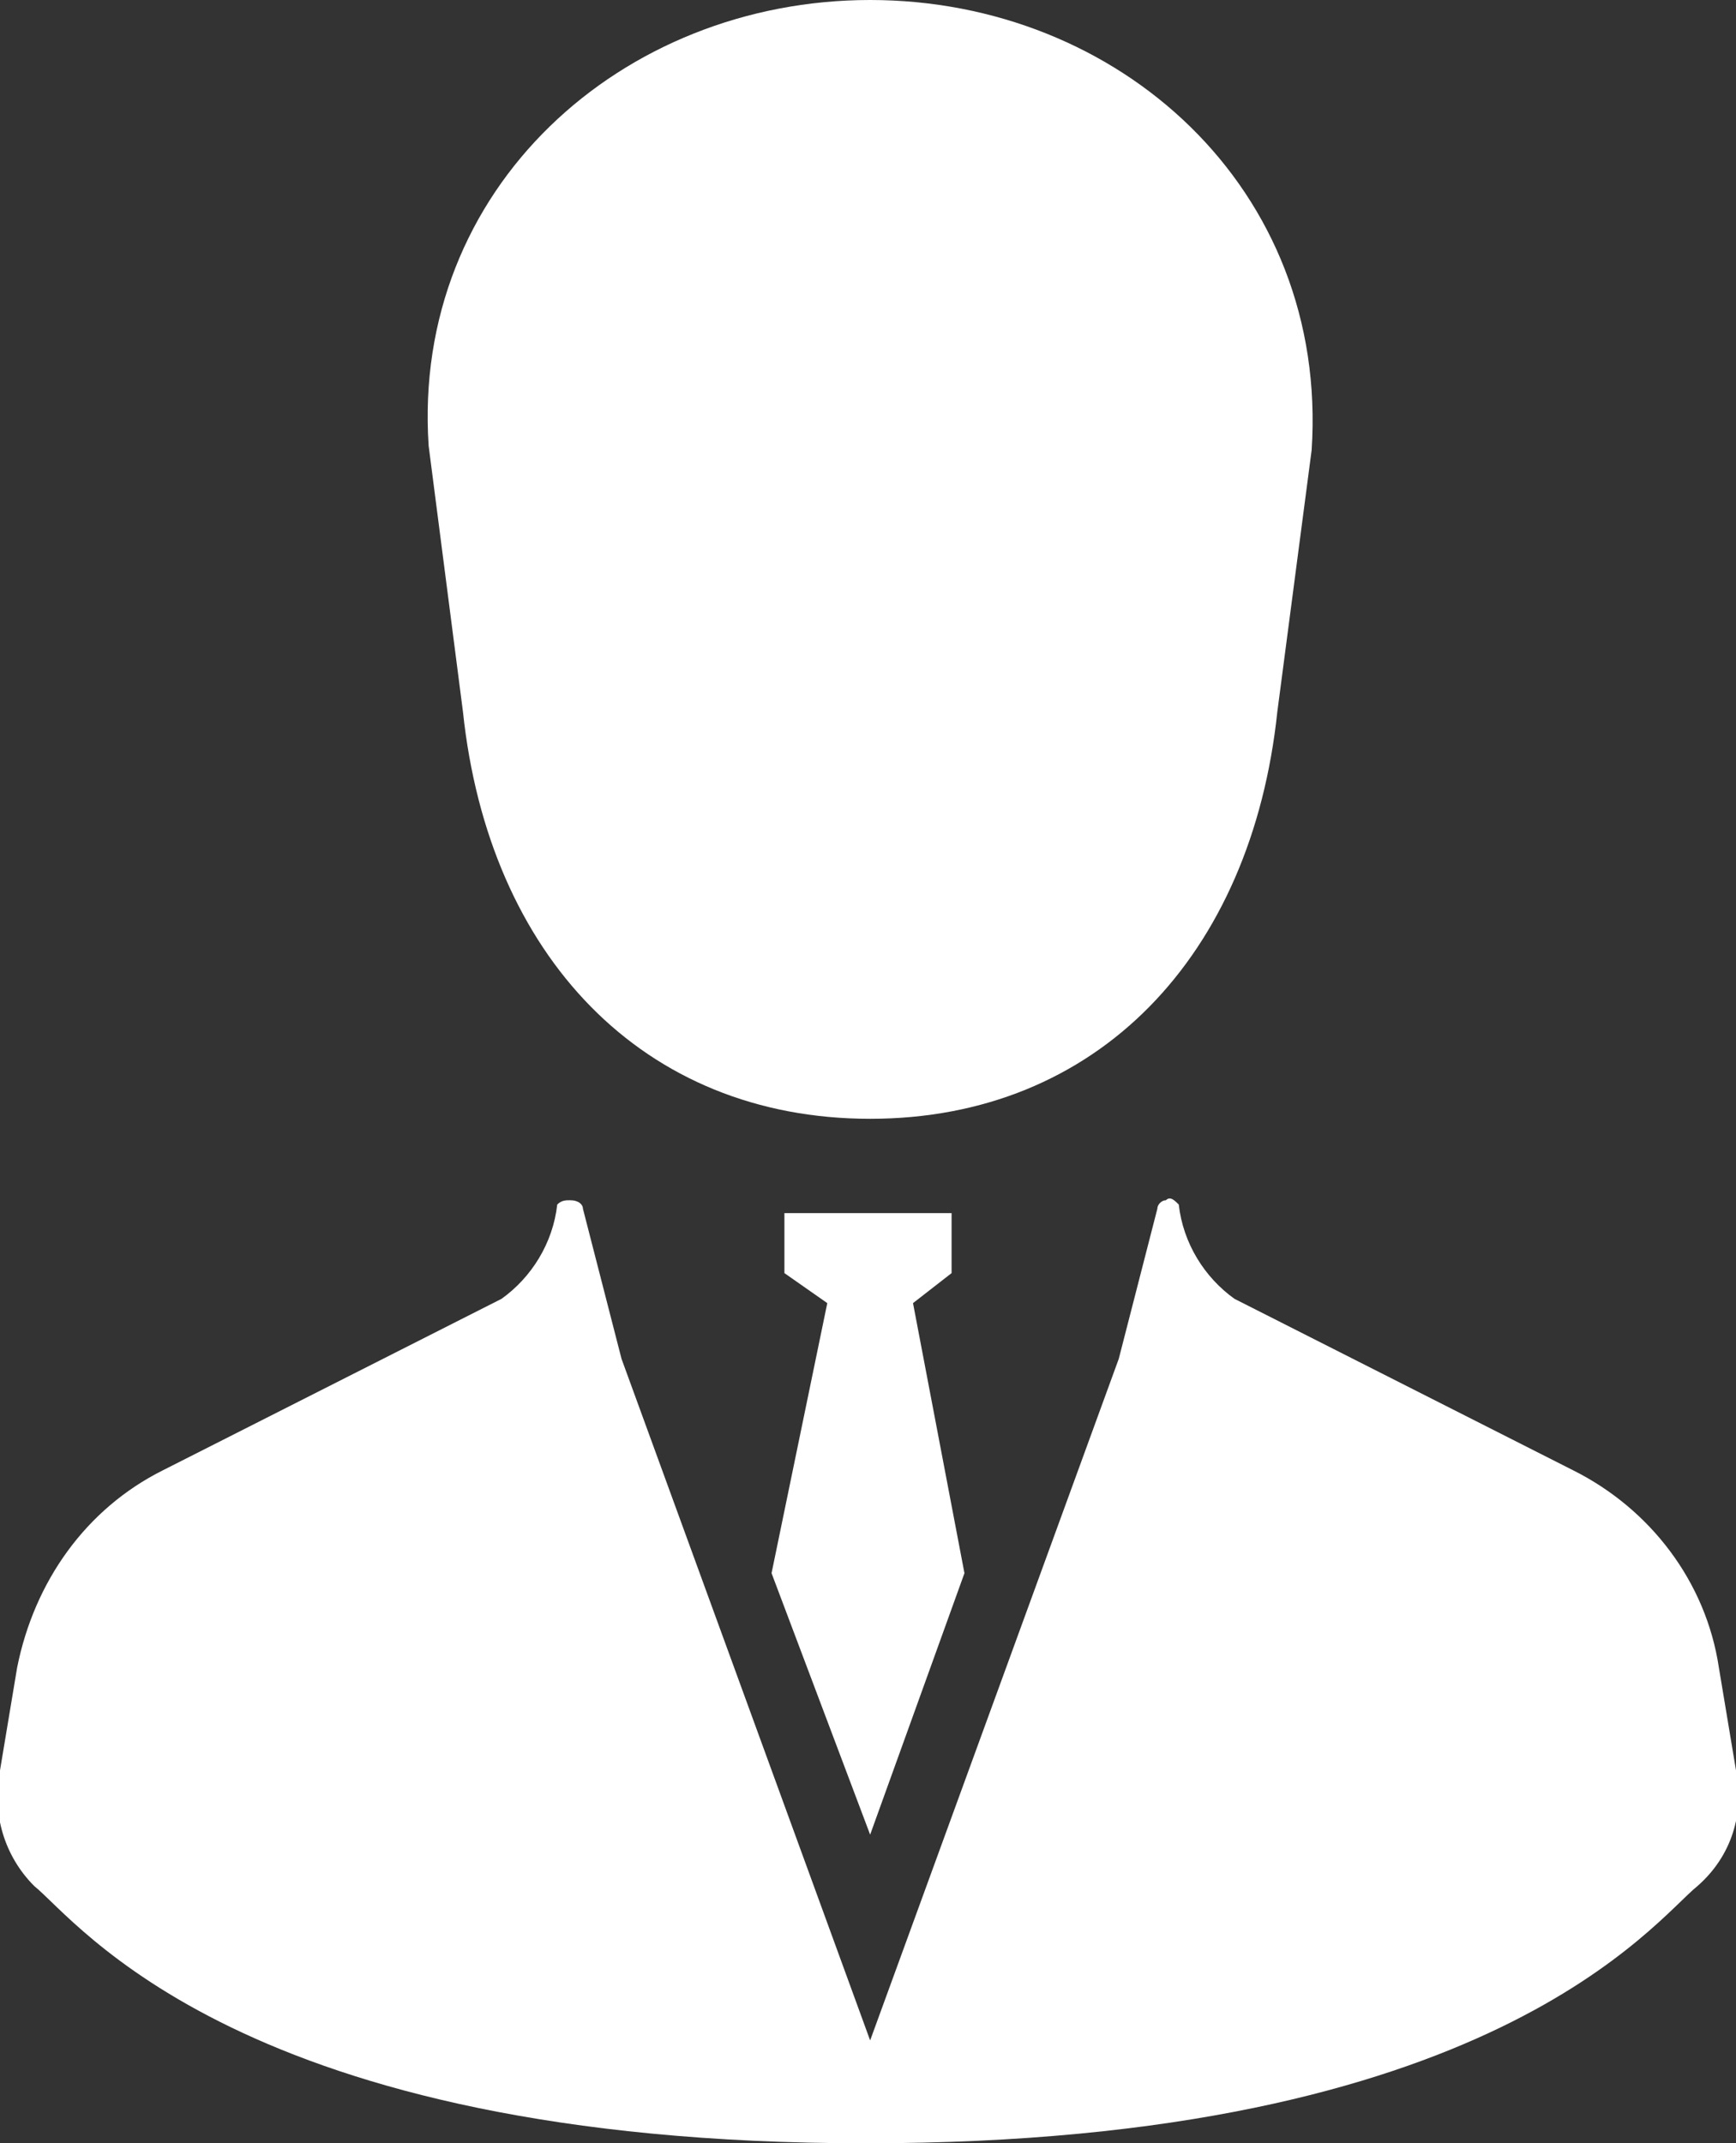
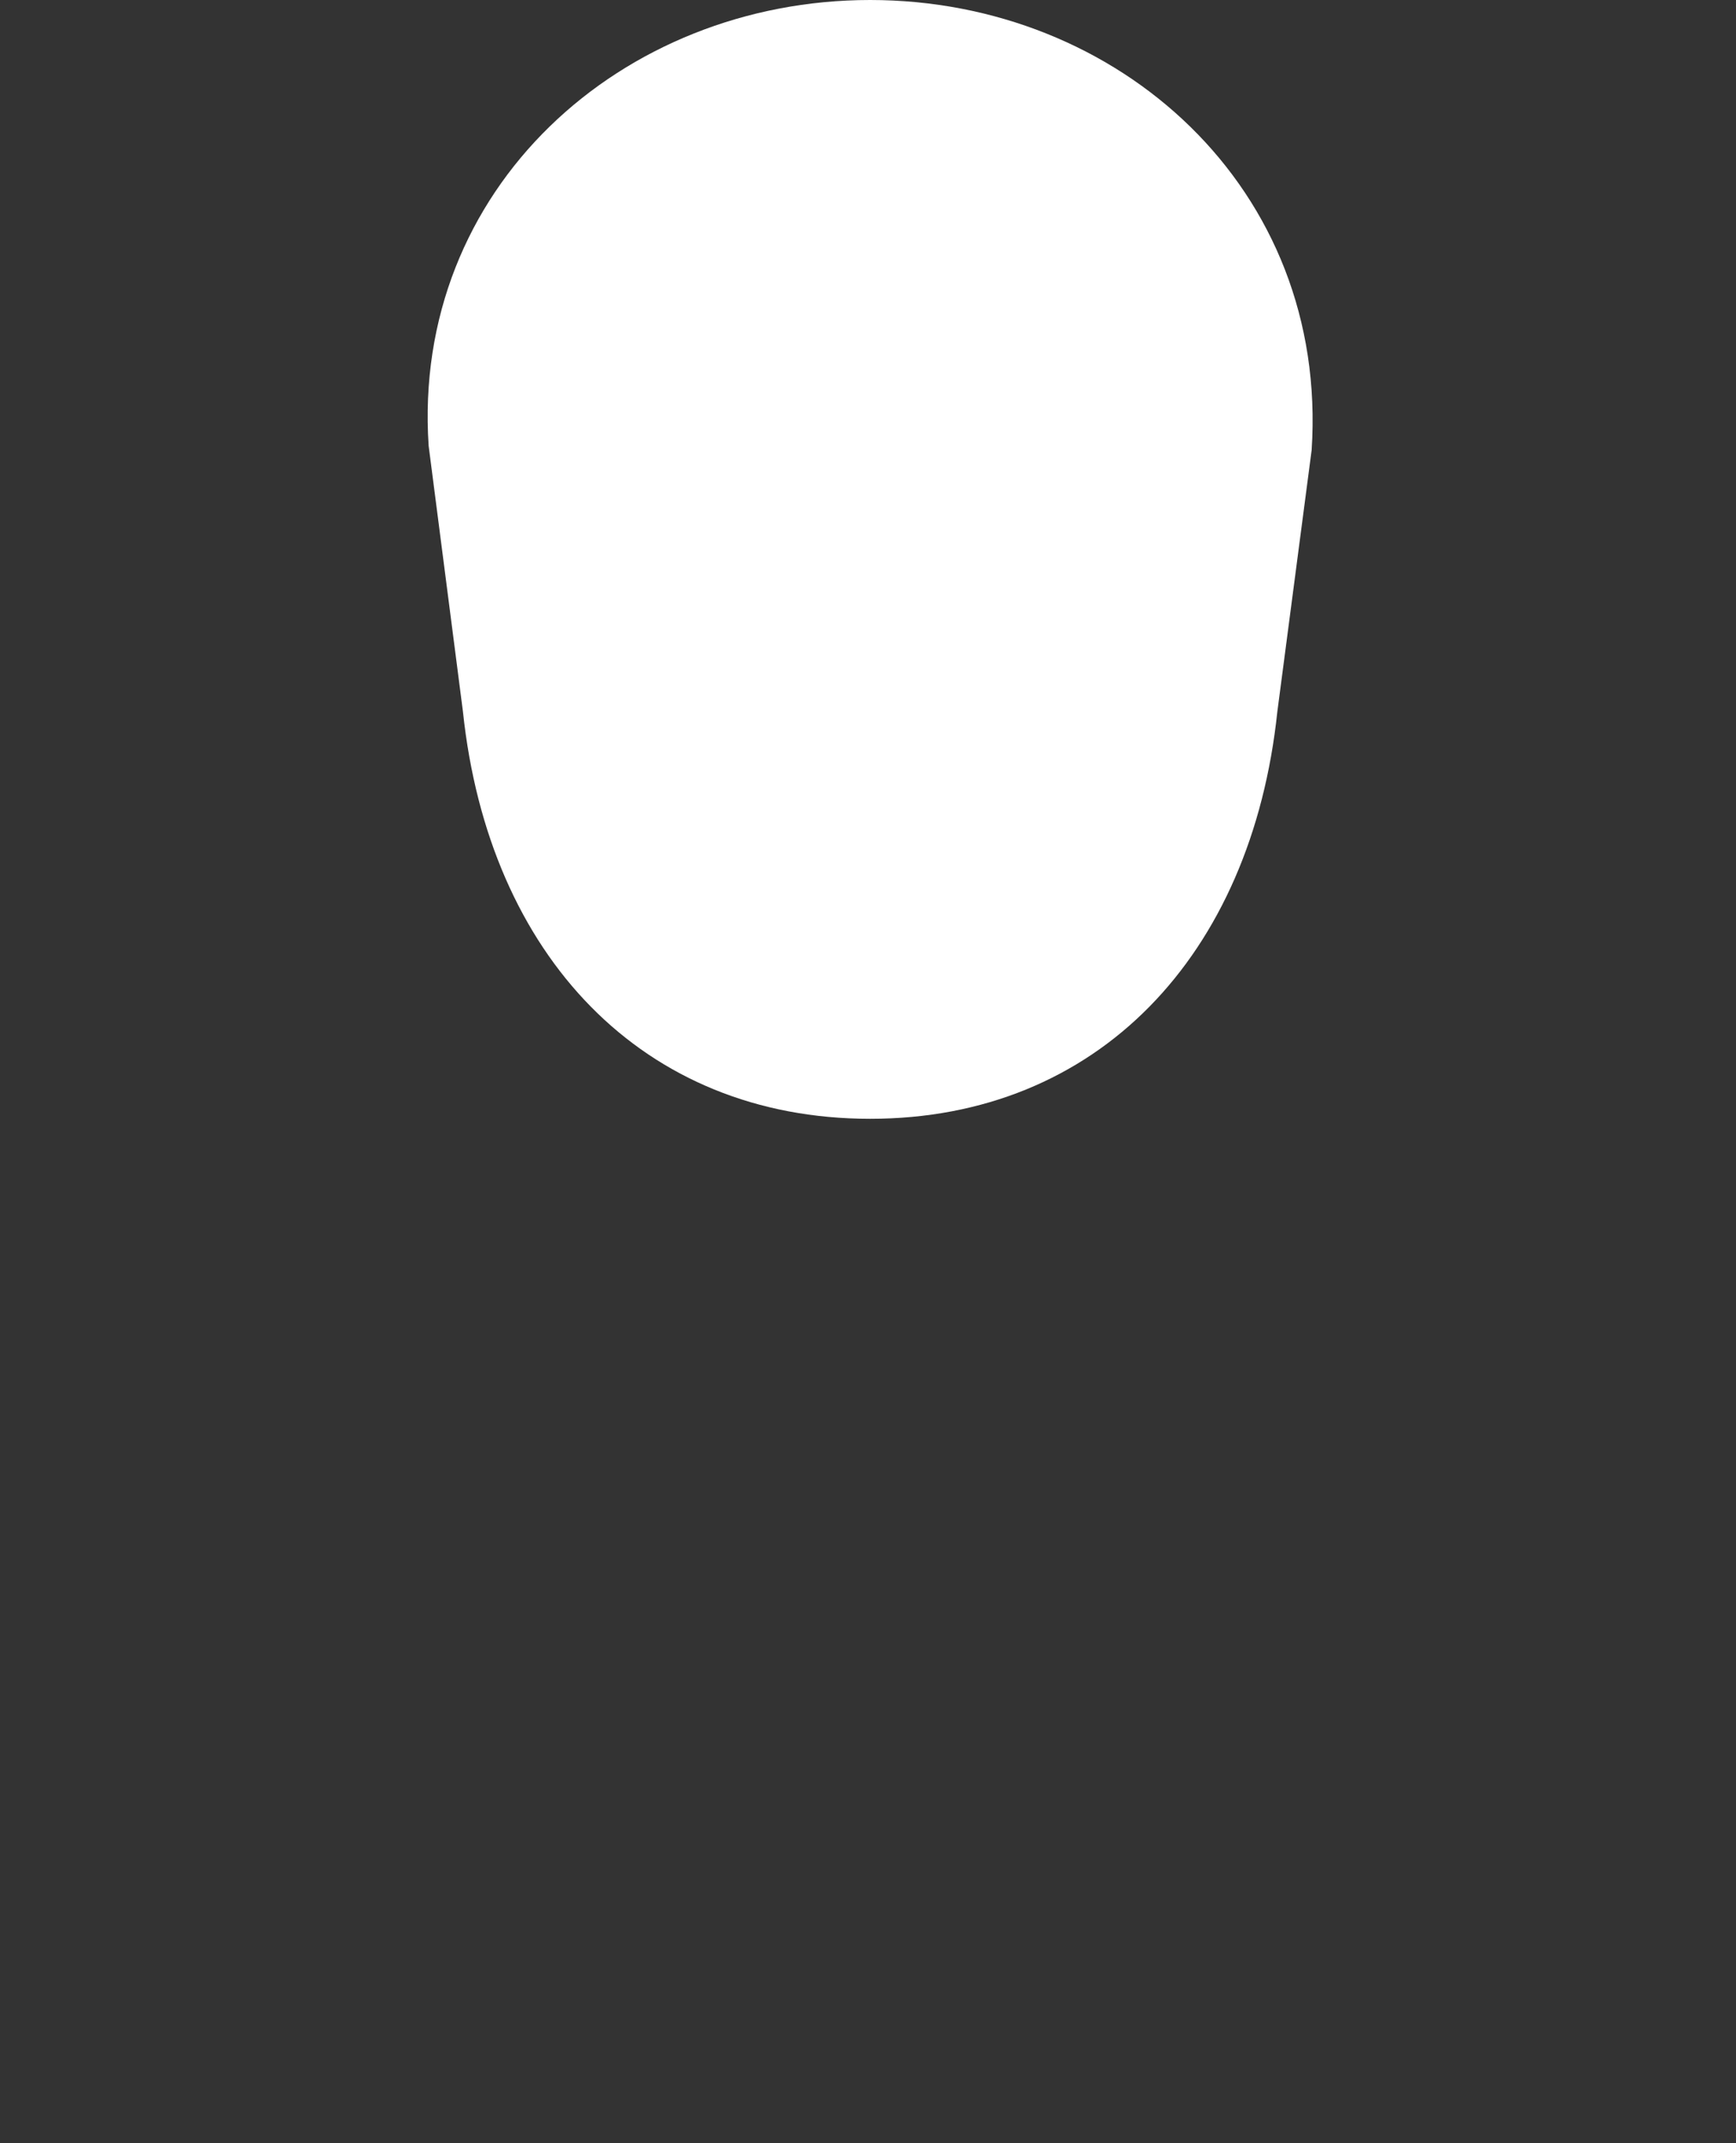
<svg xmlns="http://www.w3.org/2000/svg" version="1.1" id="レイヤー_1" x="0px" y="0px" width="40.5px" height="50px" viewBox="0 0 40.5 50" style="enable-background:new 0 0 40.5 50;" xml:space="preserve">
  <rect x="0" y="0" width="40.5" height="50" fill="#333333" stroke="none" />
  <style type="text/css">
	.st0{fill:#FFFFFF;}
</style>
  <title>ico_message</title>
  <g id="レイヤー_2_1_">
    <g id="デザイン">
      <path class="st0" d="M10.8,16.6c0.6,5.7,4.2,9.5,9.5,9.5s8.9-3.8,9.5-9.5l0.8-6.1C31,4.4,26.1,0,20.3,0S9.6,4.4,10,10.4L10.8,16.6    z" />
-       <polygon class="st0" points="20.3,42.8 22.5,36.7 21.3,30.4 22.2,29.7 22.2,28.3 20.3,28.3 18.3,28.3 18.3,29.7 19.3,30.4     18,36.7   " />
-       <path class="st0" d="M40.5,41.3l-0.4-2.4c-0.3-2-1.6-3.7-3.4-4.6l-7.9-4c-0.7-0.5-1.2-1.3-1.3-2.2c-0.1-0.1-0.2-0.2-0.3-0.1    c-0.1,0-0.2,0.1-0.2,0.2l-0.9,3.5l-5.8,15.9l-5.8-15.9l-0.9-3.5c0-0.1-0.1-0.2-0.3-0.2c-0.1,0-0.2,0-0.3,0.1    c-0.1,0.9-0.6,1.7-1.3,2.2l-7.9,4c-1.8,0.9-3,2.6-3.4,4.6L0,41.3c-0.2,1,0.1,2,0.8,2.7c1,0.8,4.8,6,19.4,6s18.4-5.2,19.4-6    C40.4,43.3,40.7,42.3,40.5,41.3z" />
    </g>
  </g>
</svg>